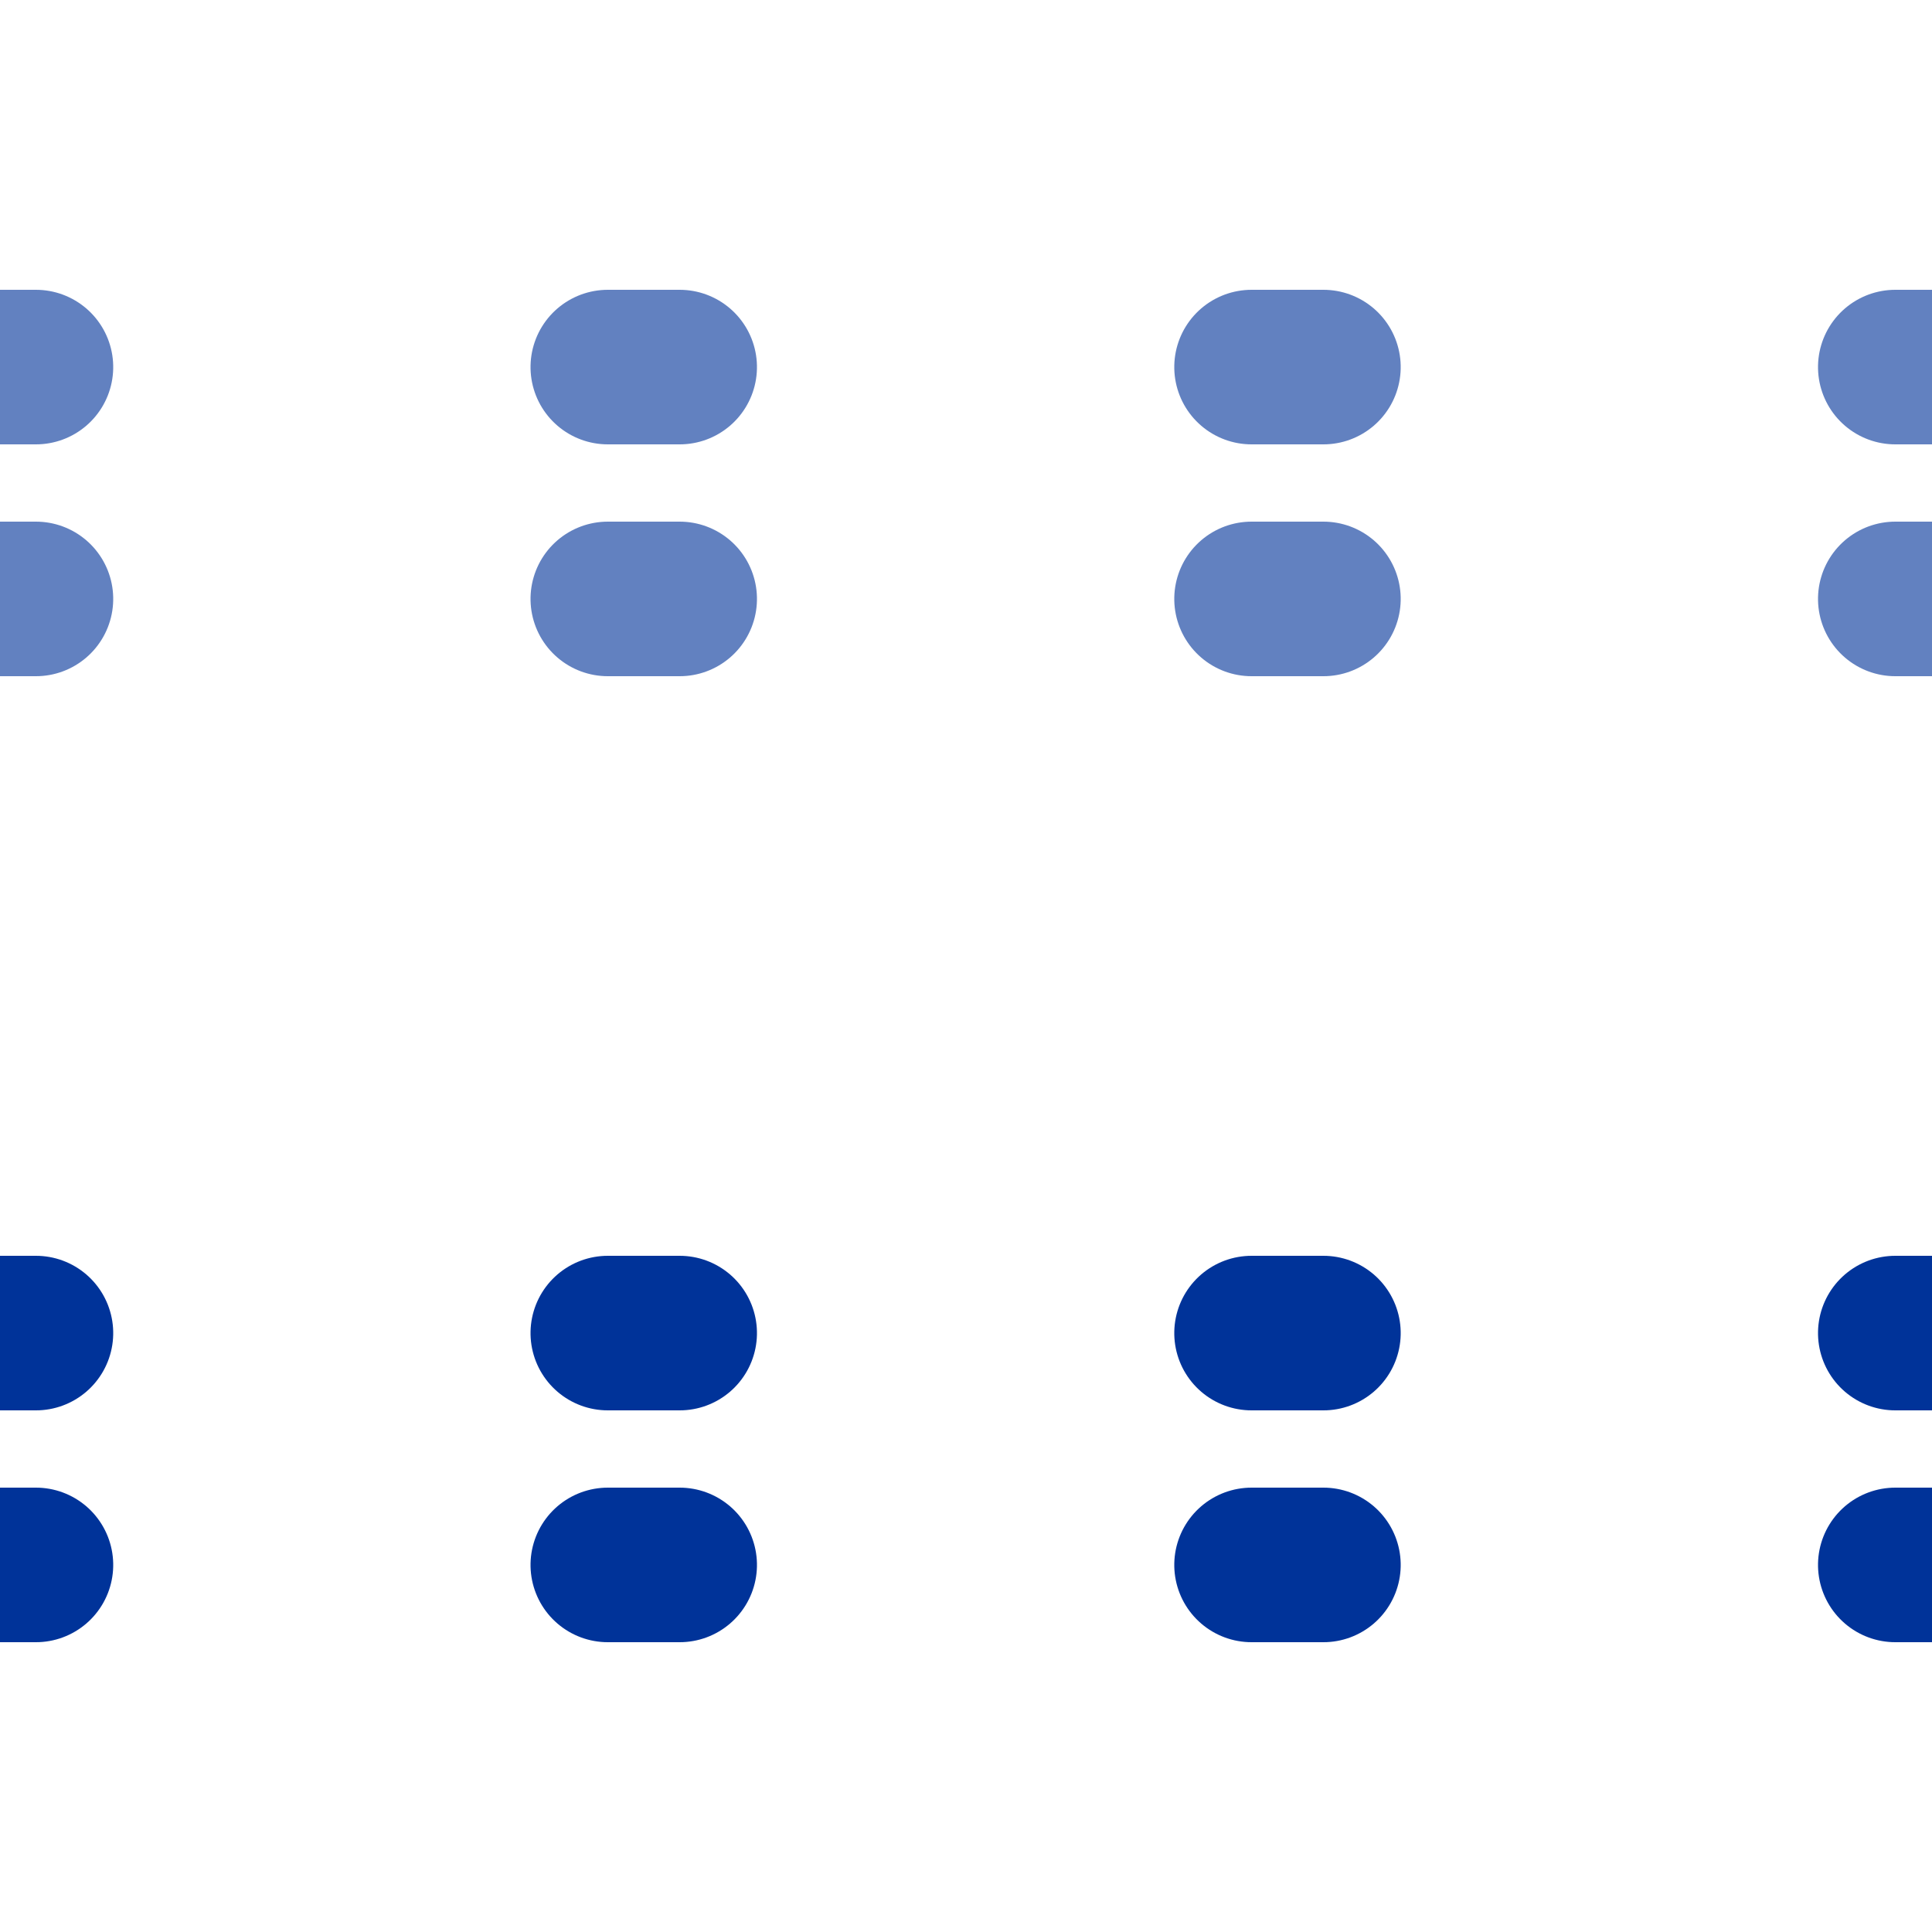
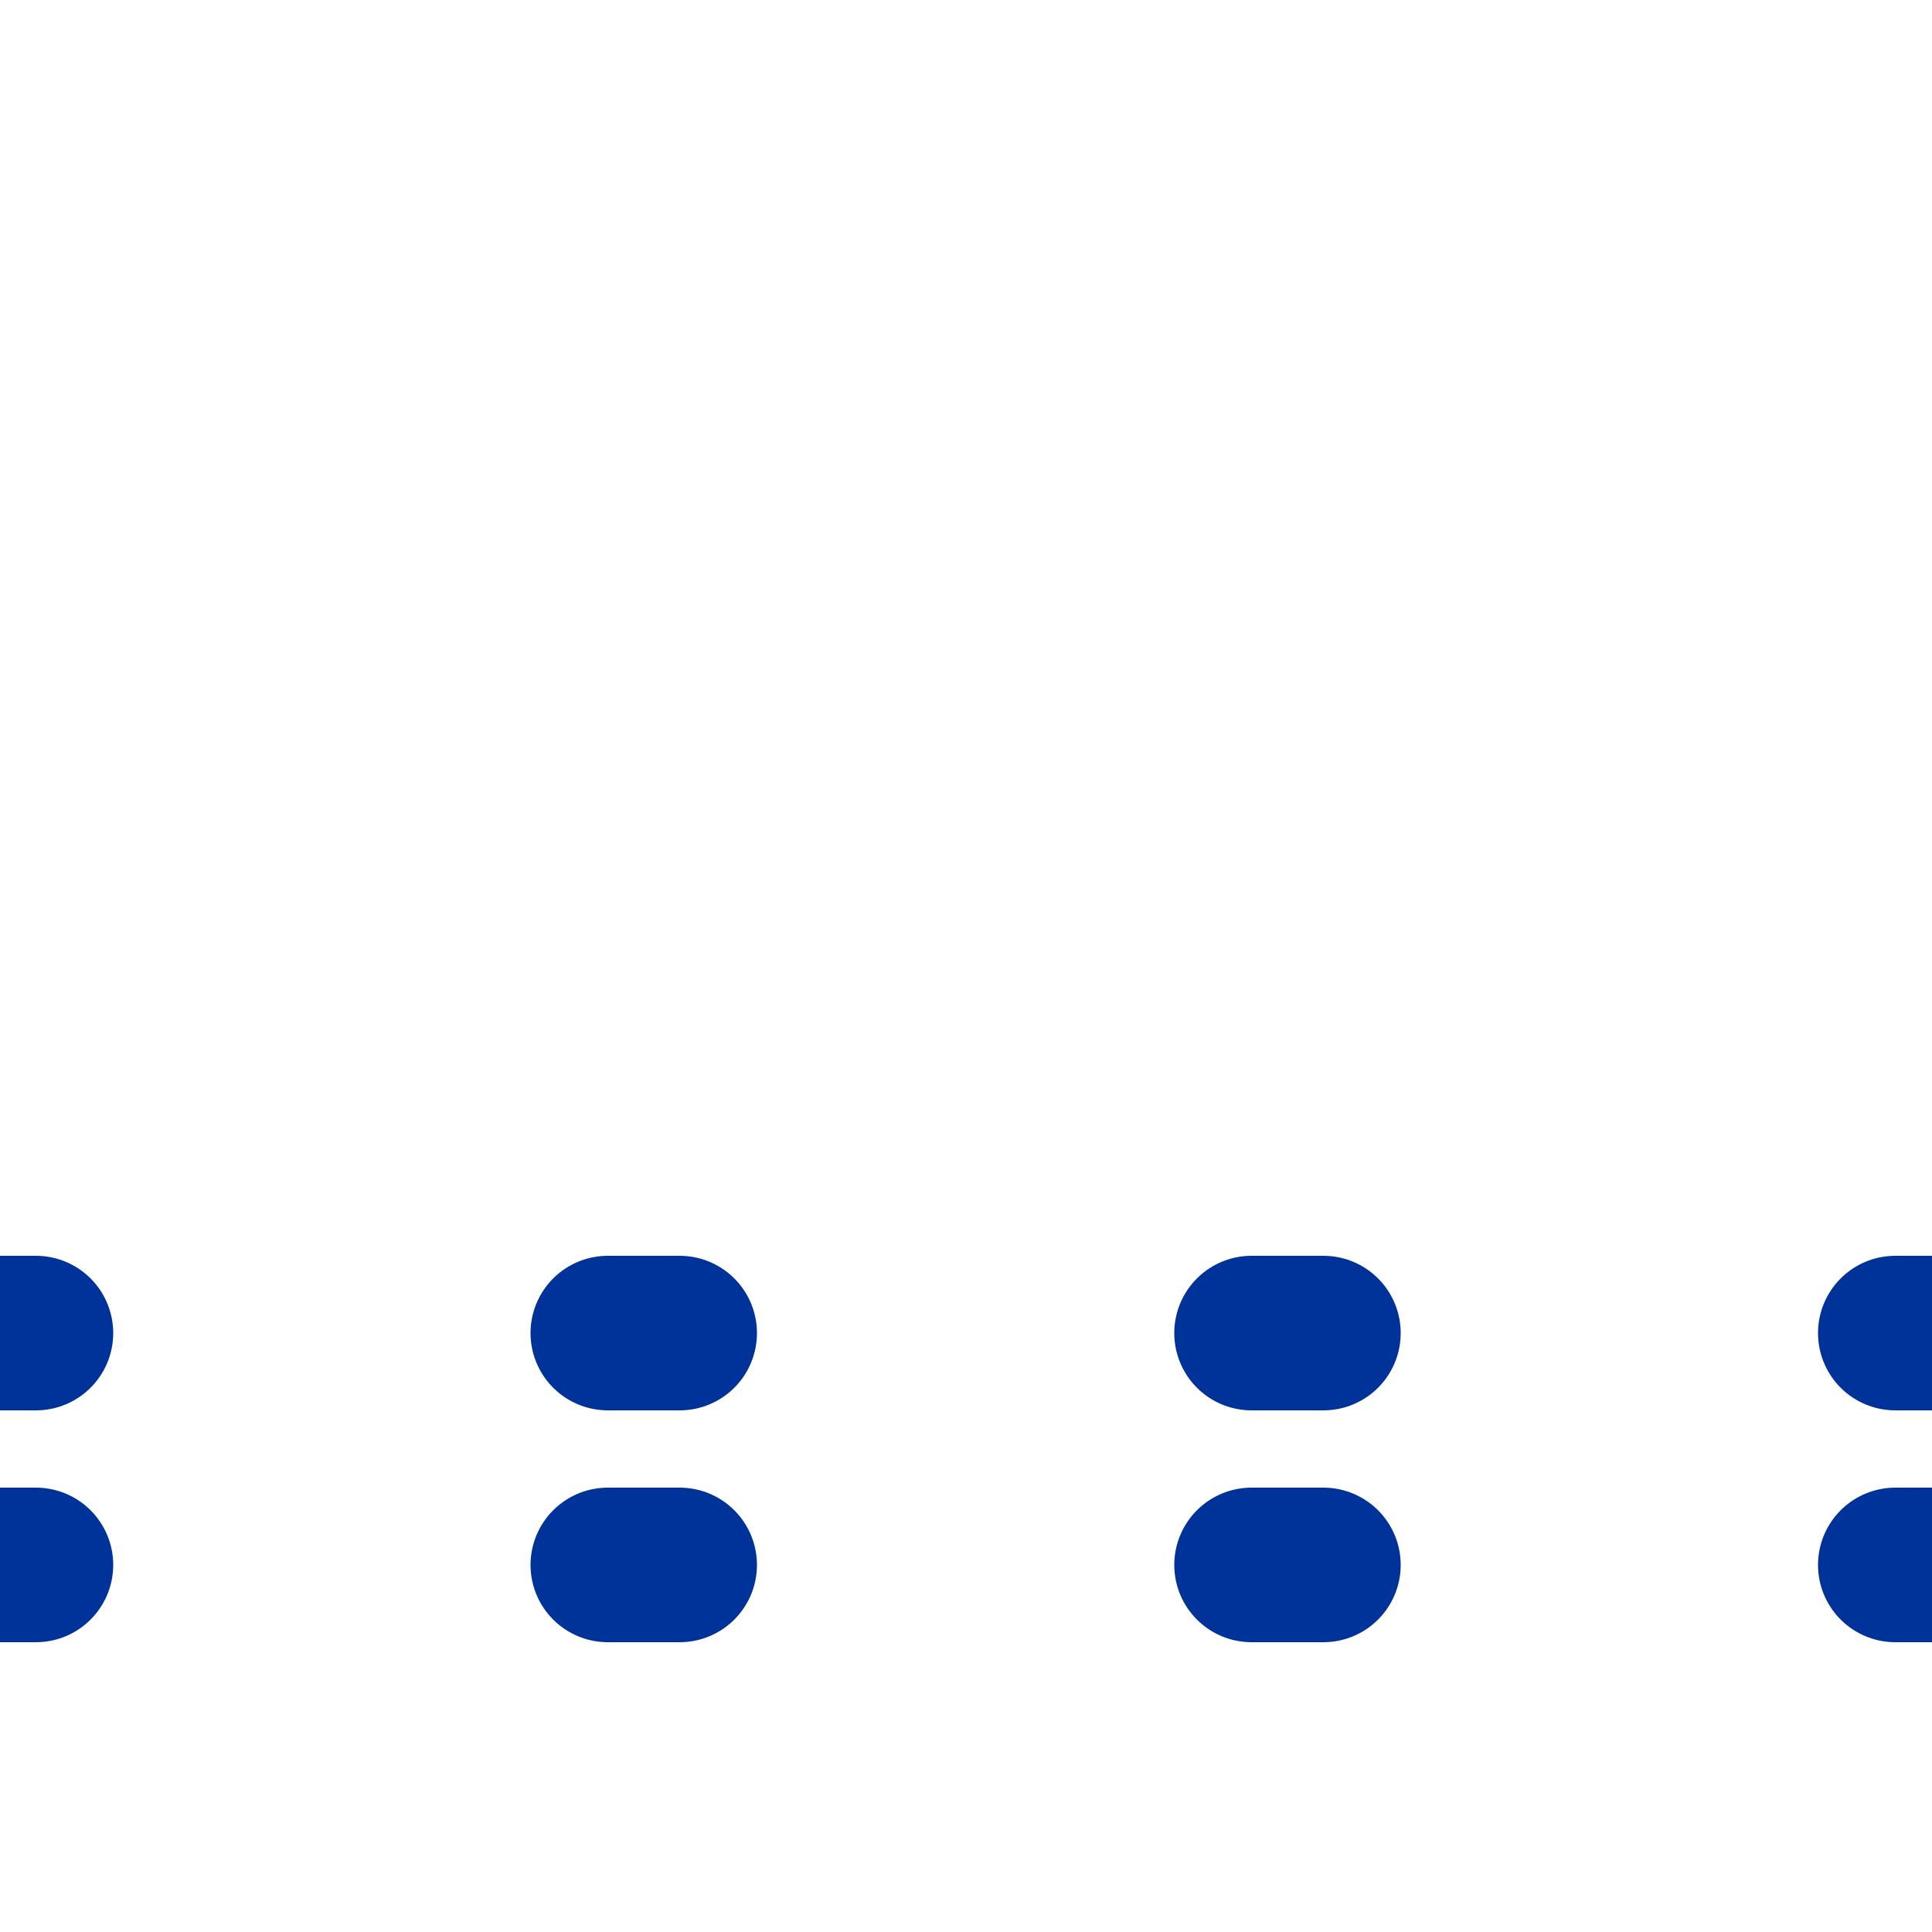
<svg xmlns="http://www.w3.org/2000/svg" width="500" height="500" transform="rotate(90,250,250)">
  <g stroke-width="40" stroke-linecap="round" stroke-dasharray="18.6,148">
-     <path stroke="#6281c0" d="M 95,509.3 V 0 M 155,509.3 V 0" />
    <path stroke="#039" d="M 405,509.3 V 0 M 345,509.3 V 0" />
  </g>
</svg>